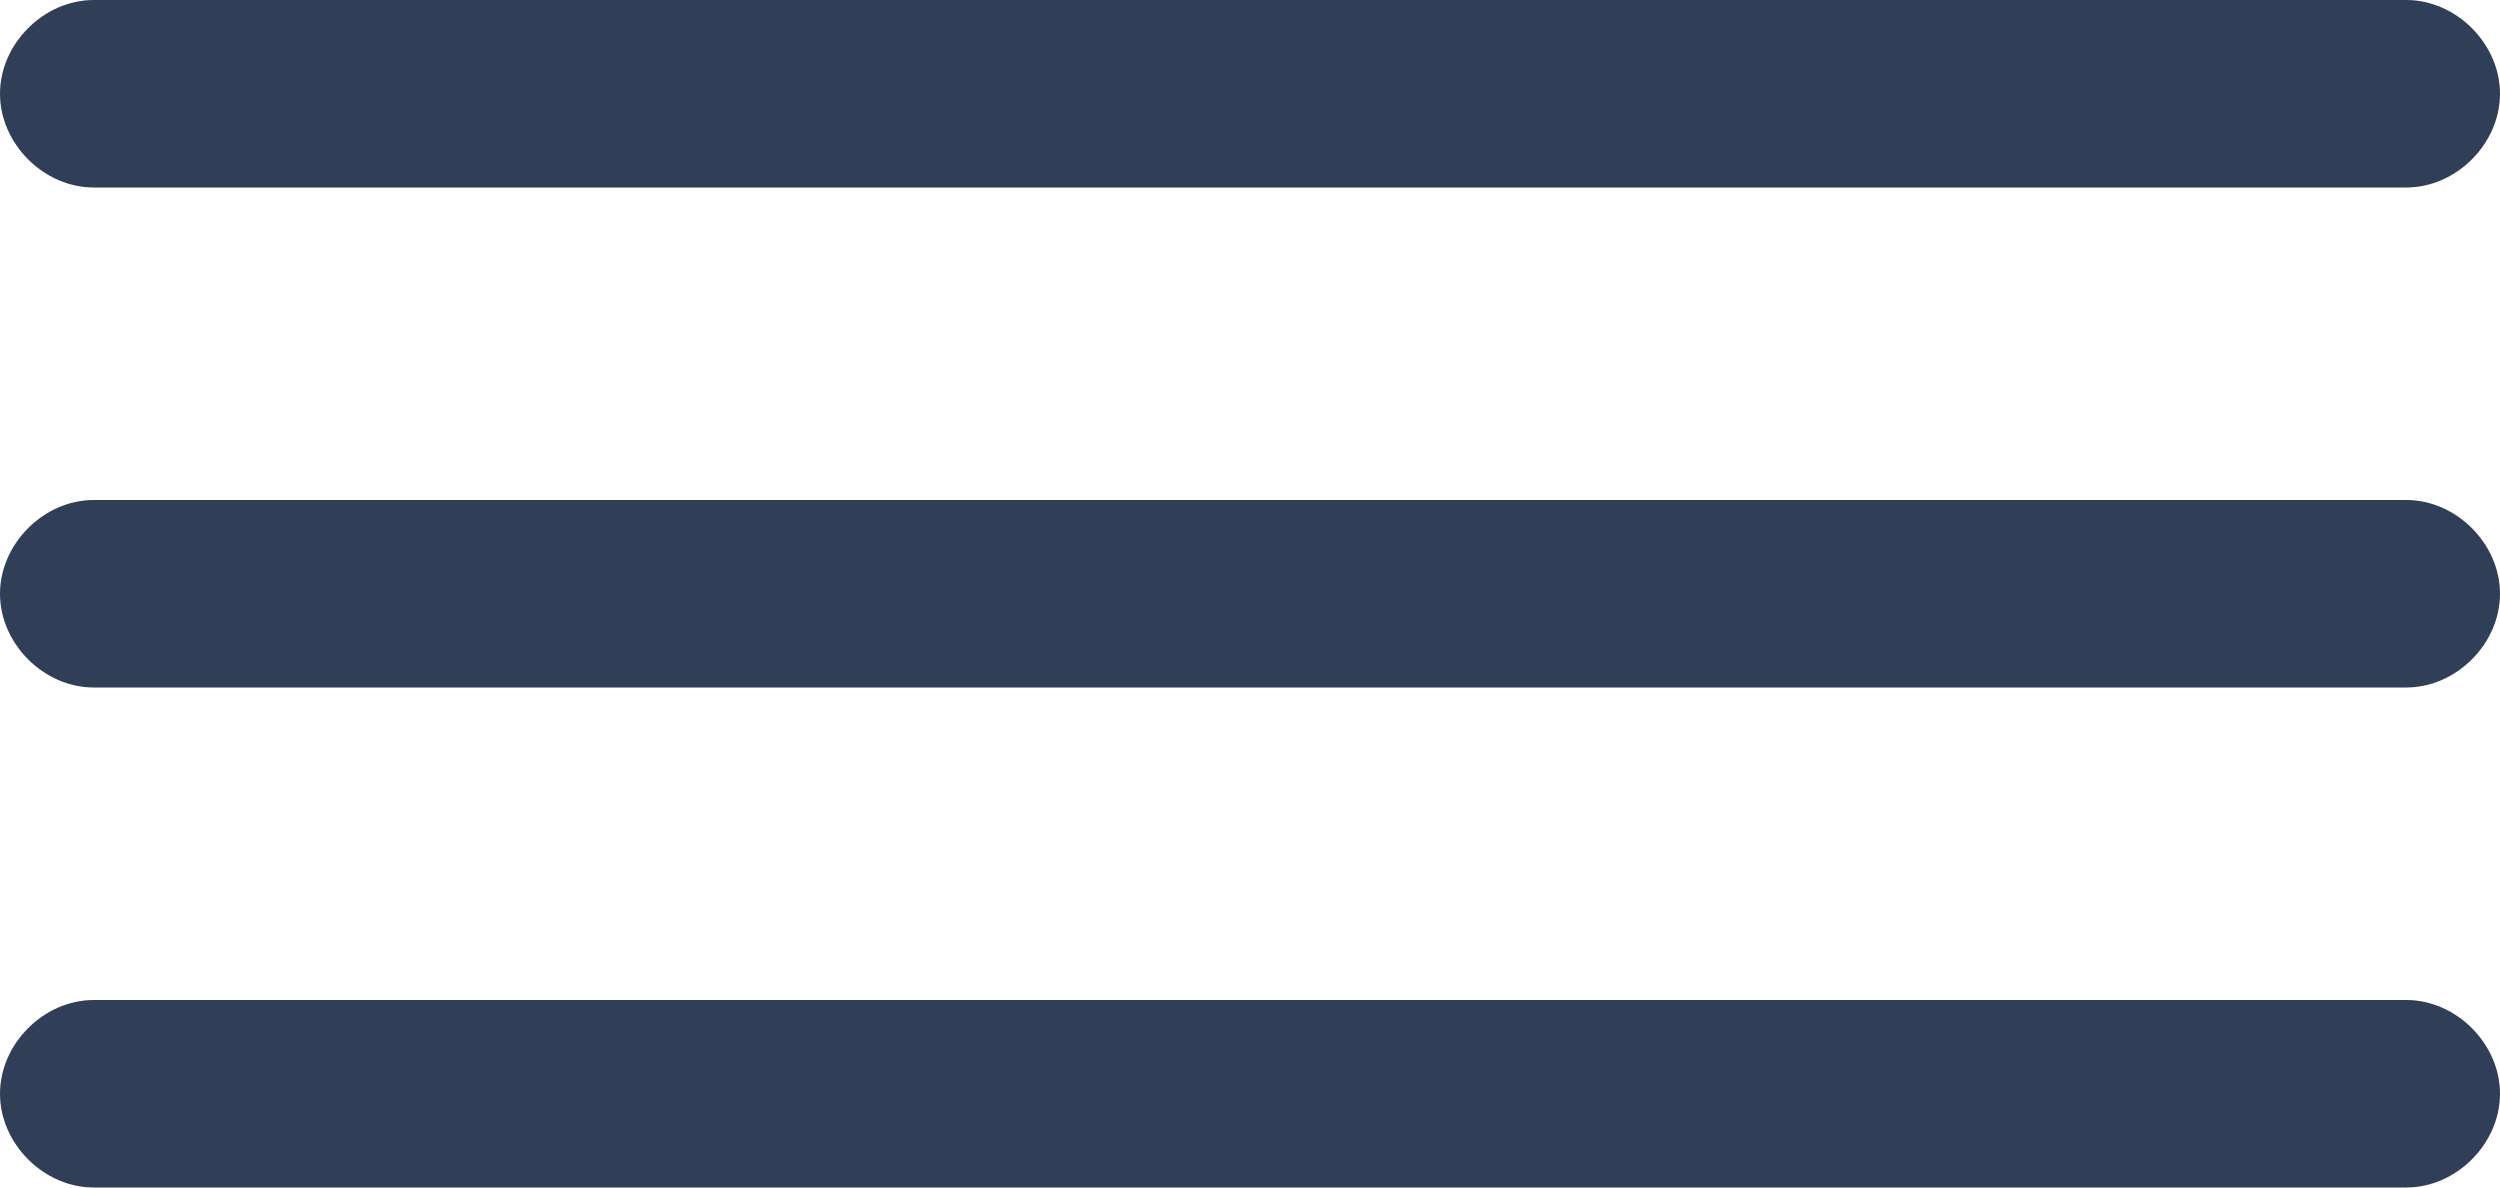
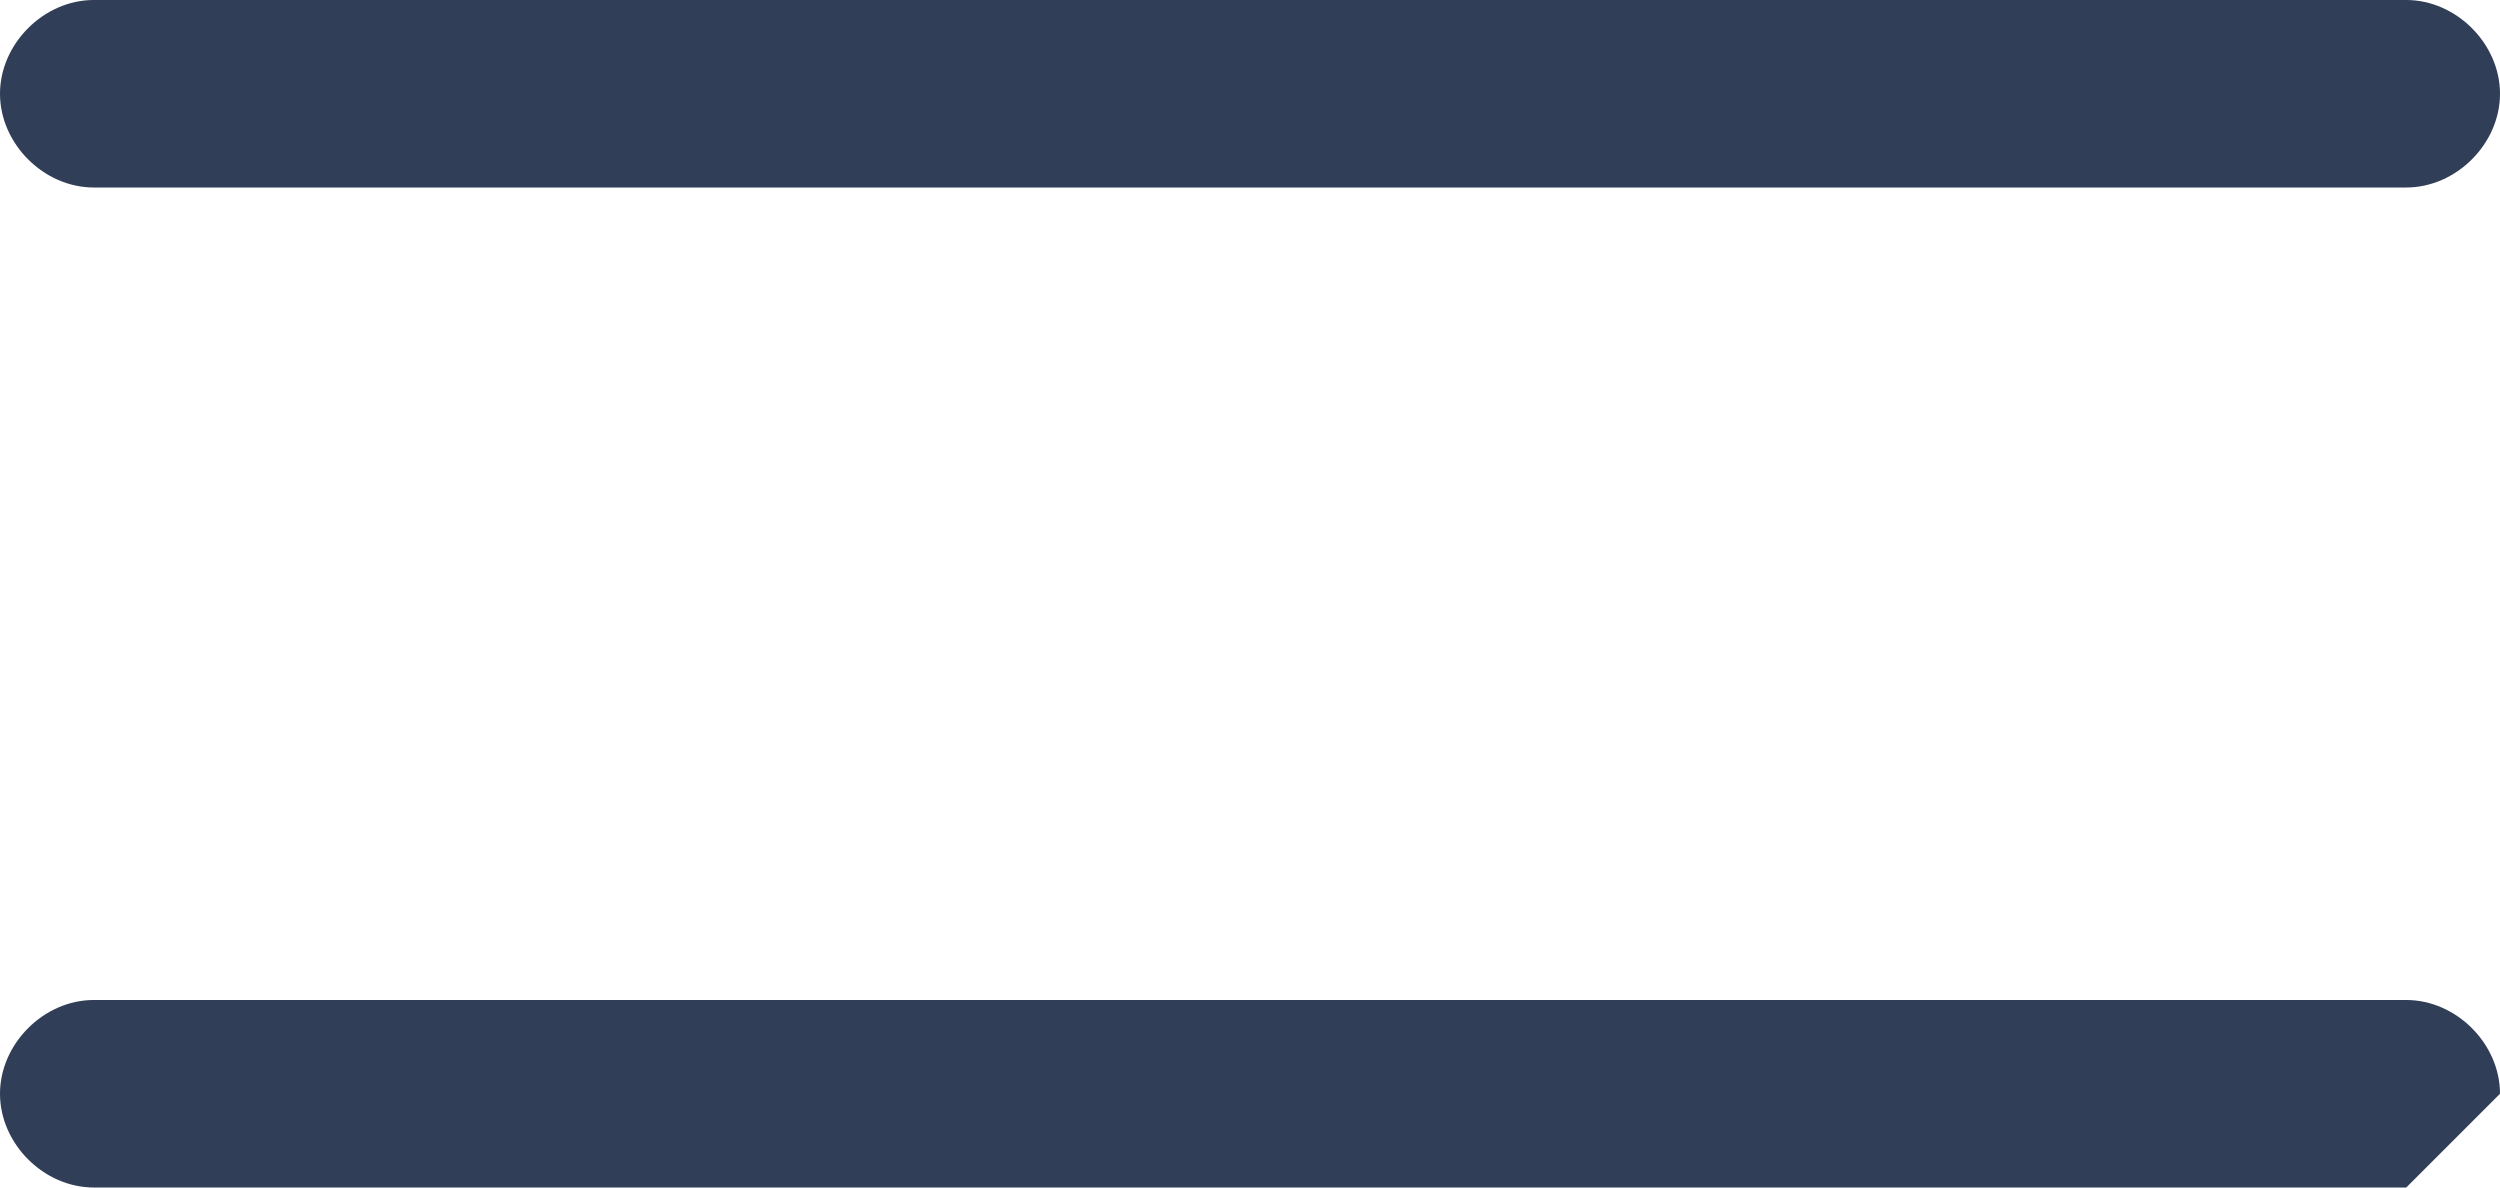
<svg xmlns="http://www.w3.org/2000/svg" version="1.1" viewBox="0 0 40 19">
  <defs>
    <style>
      .cls-1 {
        fill: #303e57;
      }
    </style>
  </defs>
  <g>
    <g id="Layer_1">
      <g id="Group_381">
        <g id="Group_380">
          <g id="Line_1">
            <path class="cls-1" d="M38.5,3H1.5c-.8,0-1.5-.7-1.5-1.5S.7,0,1.5,0h37c.8,0,1.5.7,1.5,1.5s-.7,1.5-1.5,1.5Z" />
          </g>
          <g id="Line_2">
-             <path class="cls-1" d="M38.5,11H1.5c-.8,0-1.5-.7-1.5-1.5s.7-1.5,1.5-1.5h37c.8,0,1.5.7,1.5,1.5s-.7,1.5-1.5,1.5Z" />
-           </g>
+             </g>
          <g id="Line_3">
-             <path class="cls-1" d="M38.5,19H1.5c-.8,0-1.5-.7-1.5-1.5s.7-1.5,1.5-1.5h37c.8,0,1.5.7,1.5,1.5s-.7,1.5-1.5,1.5Z" />
+             <path class="cls-1" d="M38.5,19H1.5c-.8,0-1.5-.7-1.5-1.5s.7-1.5,1.5-1.5h37c.8,0,1.5.7,1.5,1.5Z" />
          </g>
        </g>
      </g>
    </g>
  </g>
</svg>